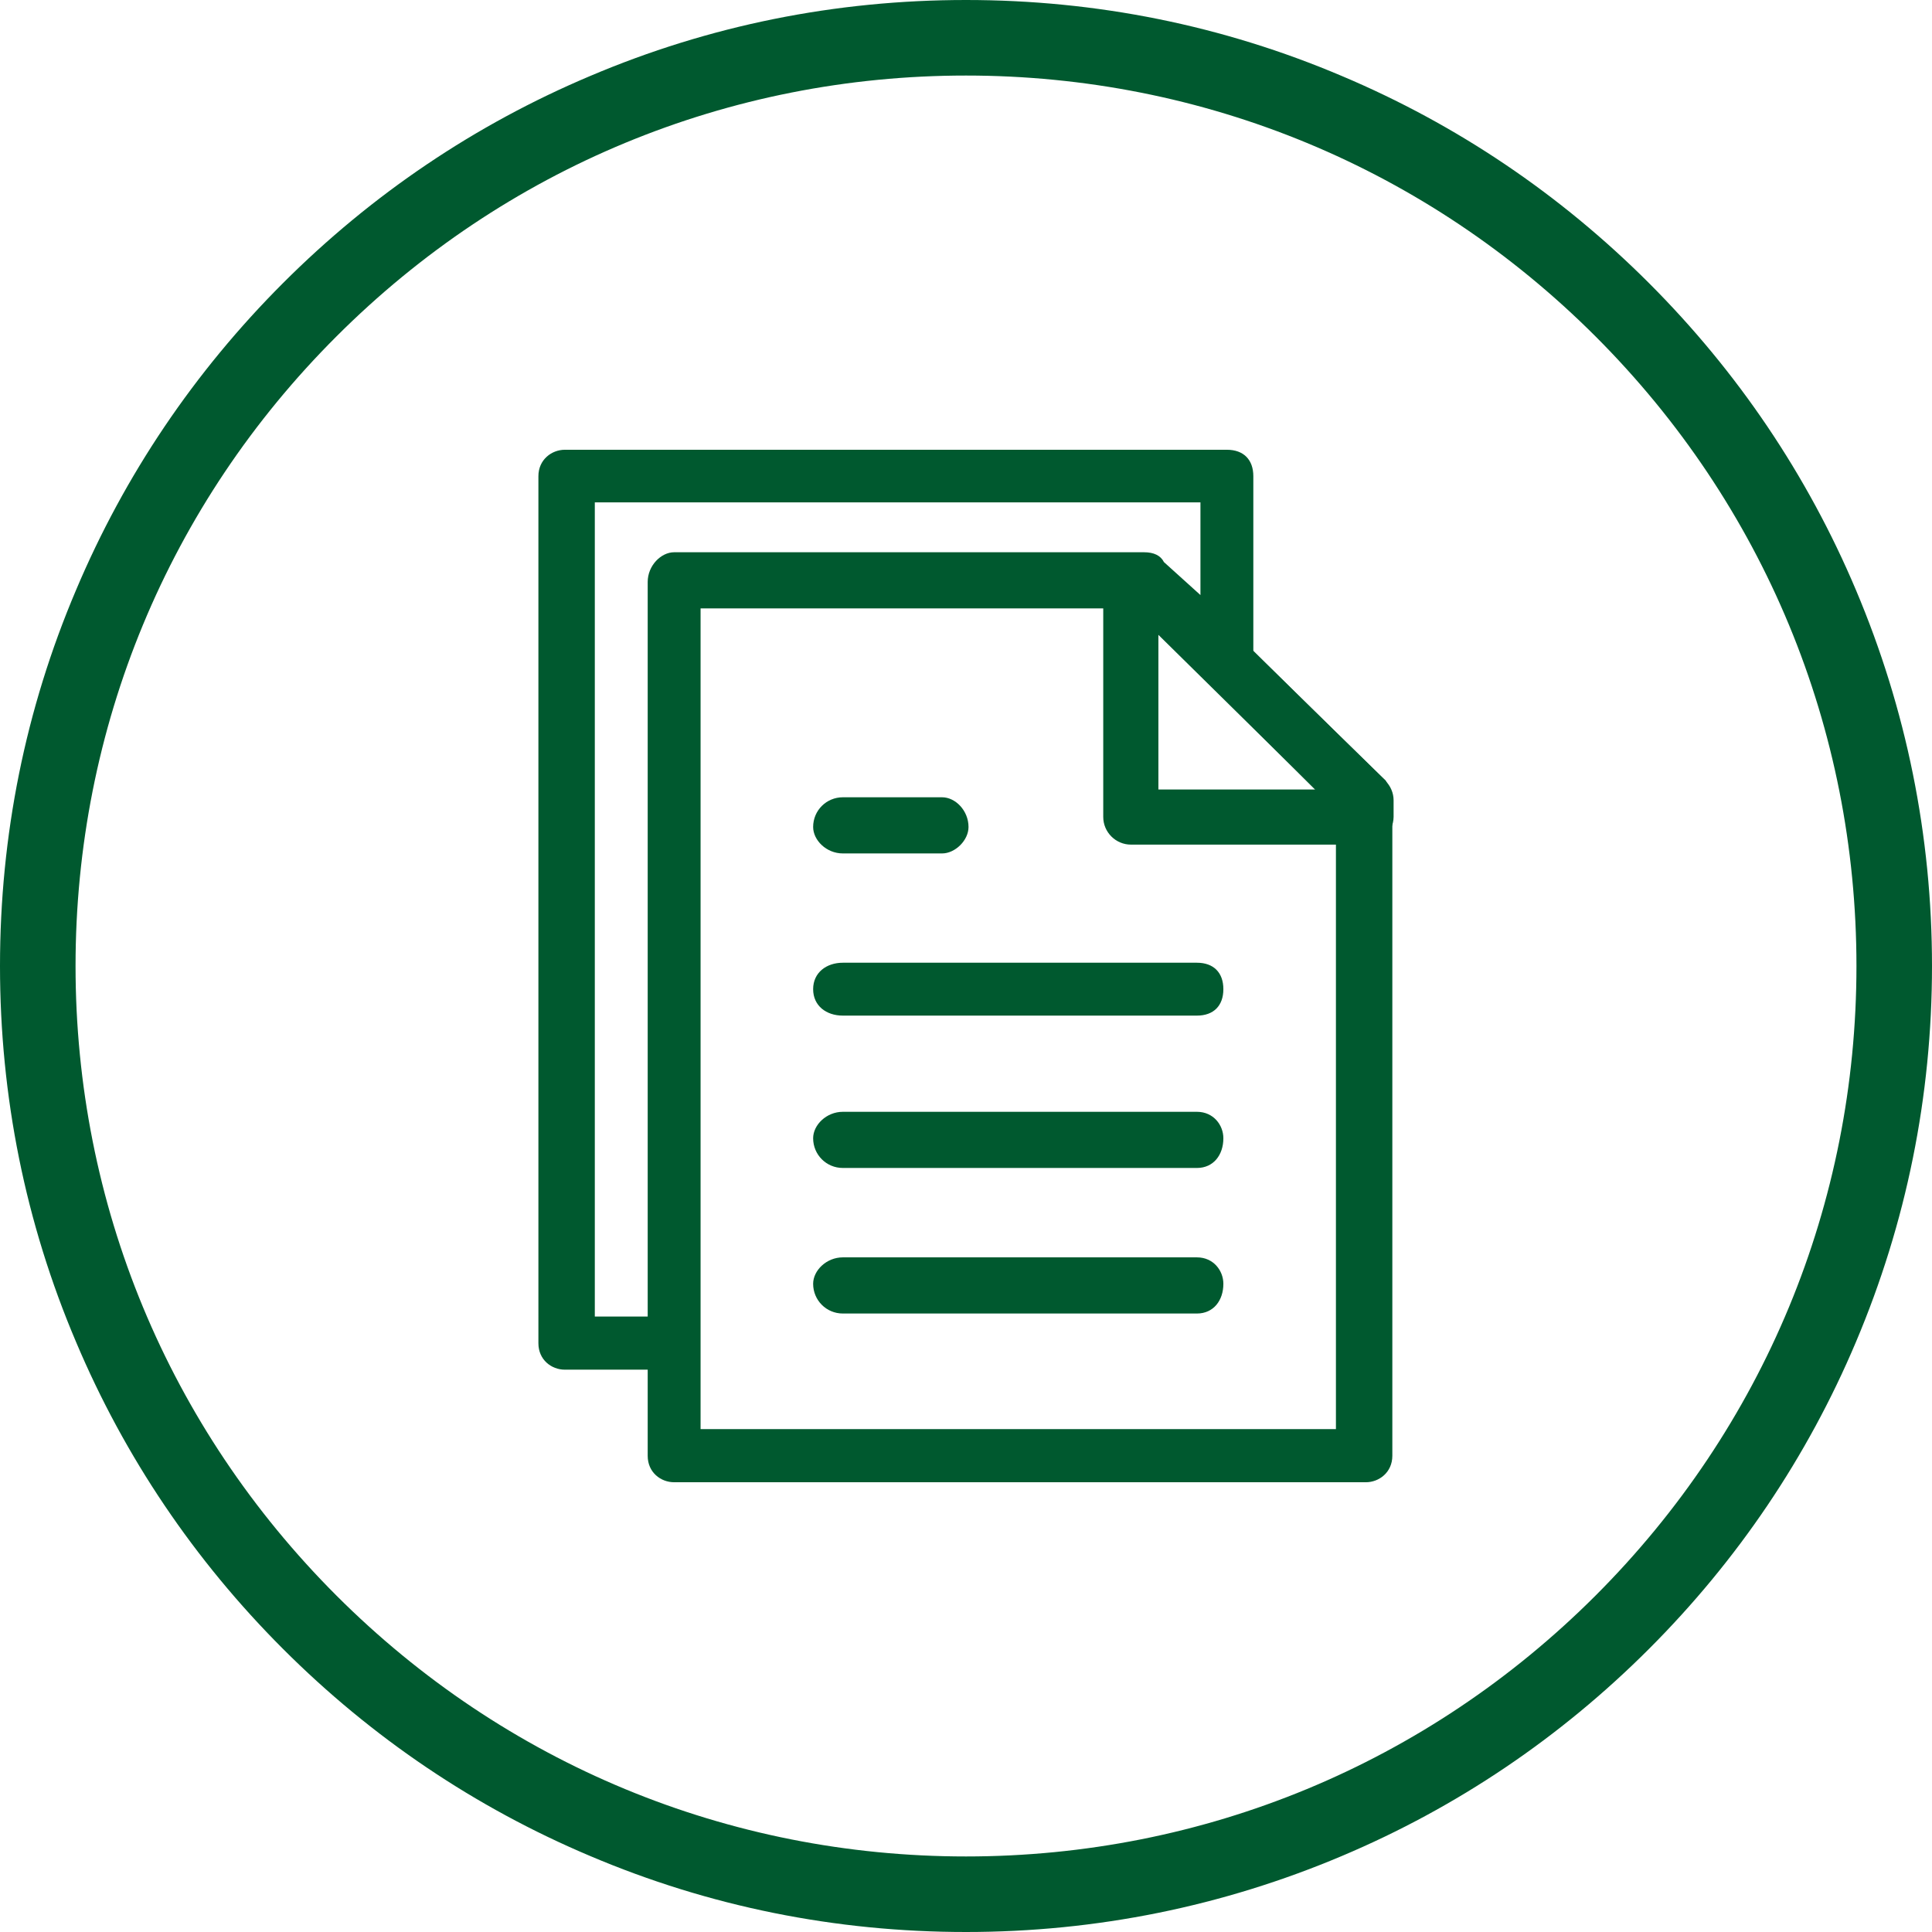
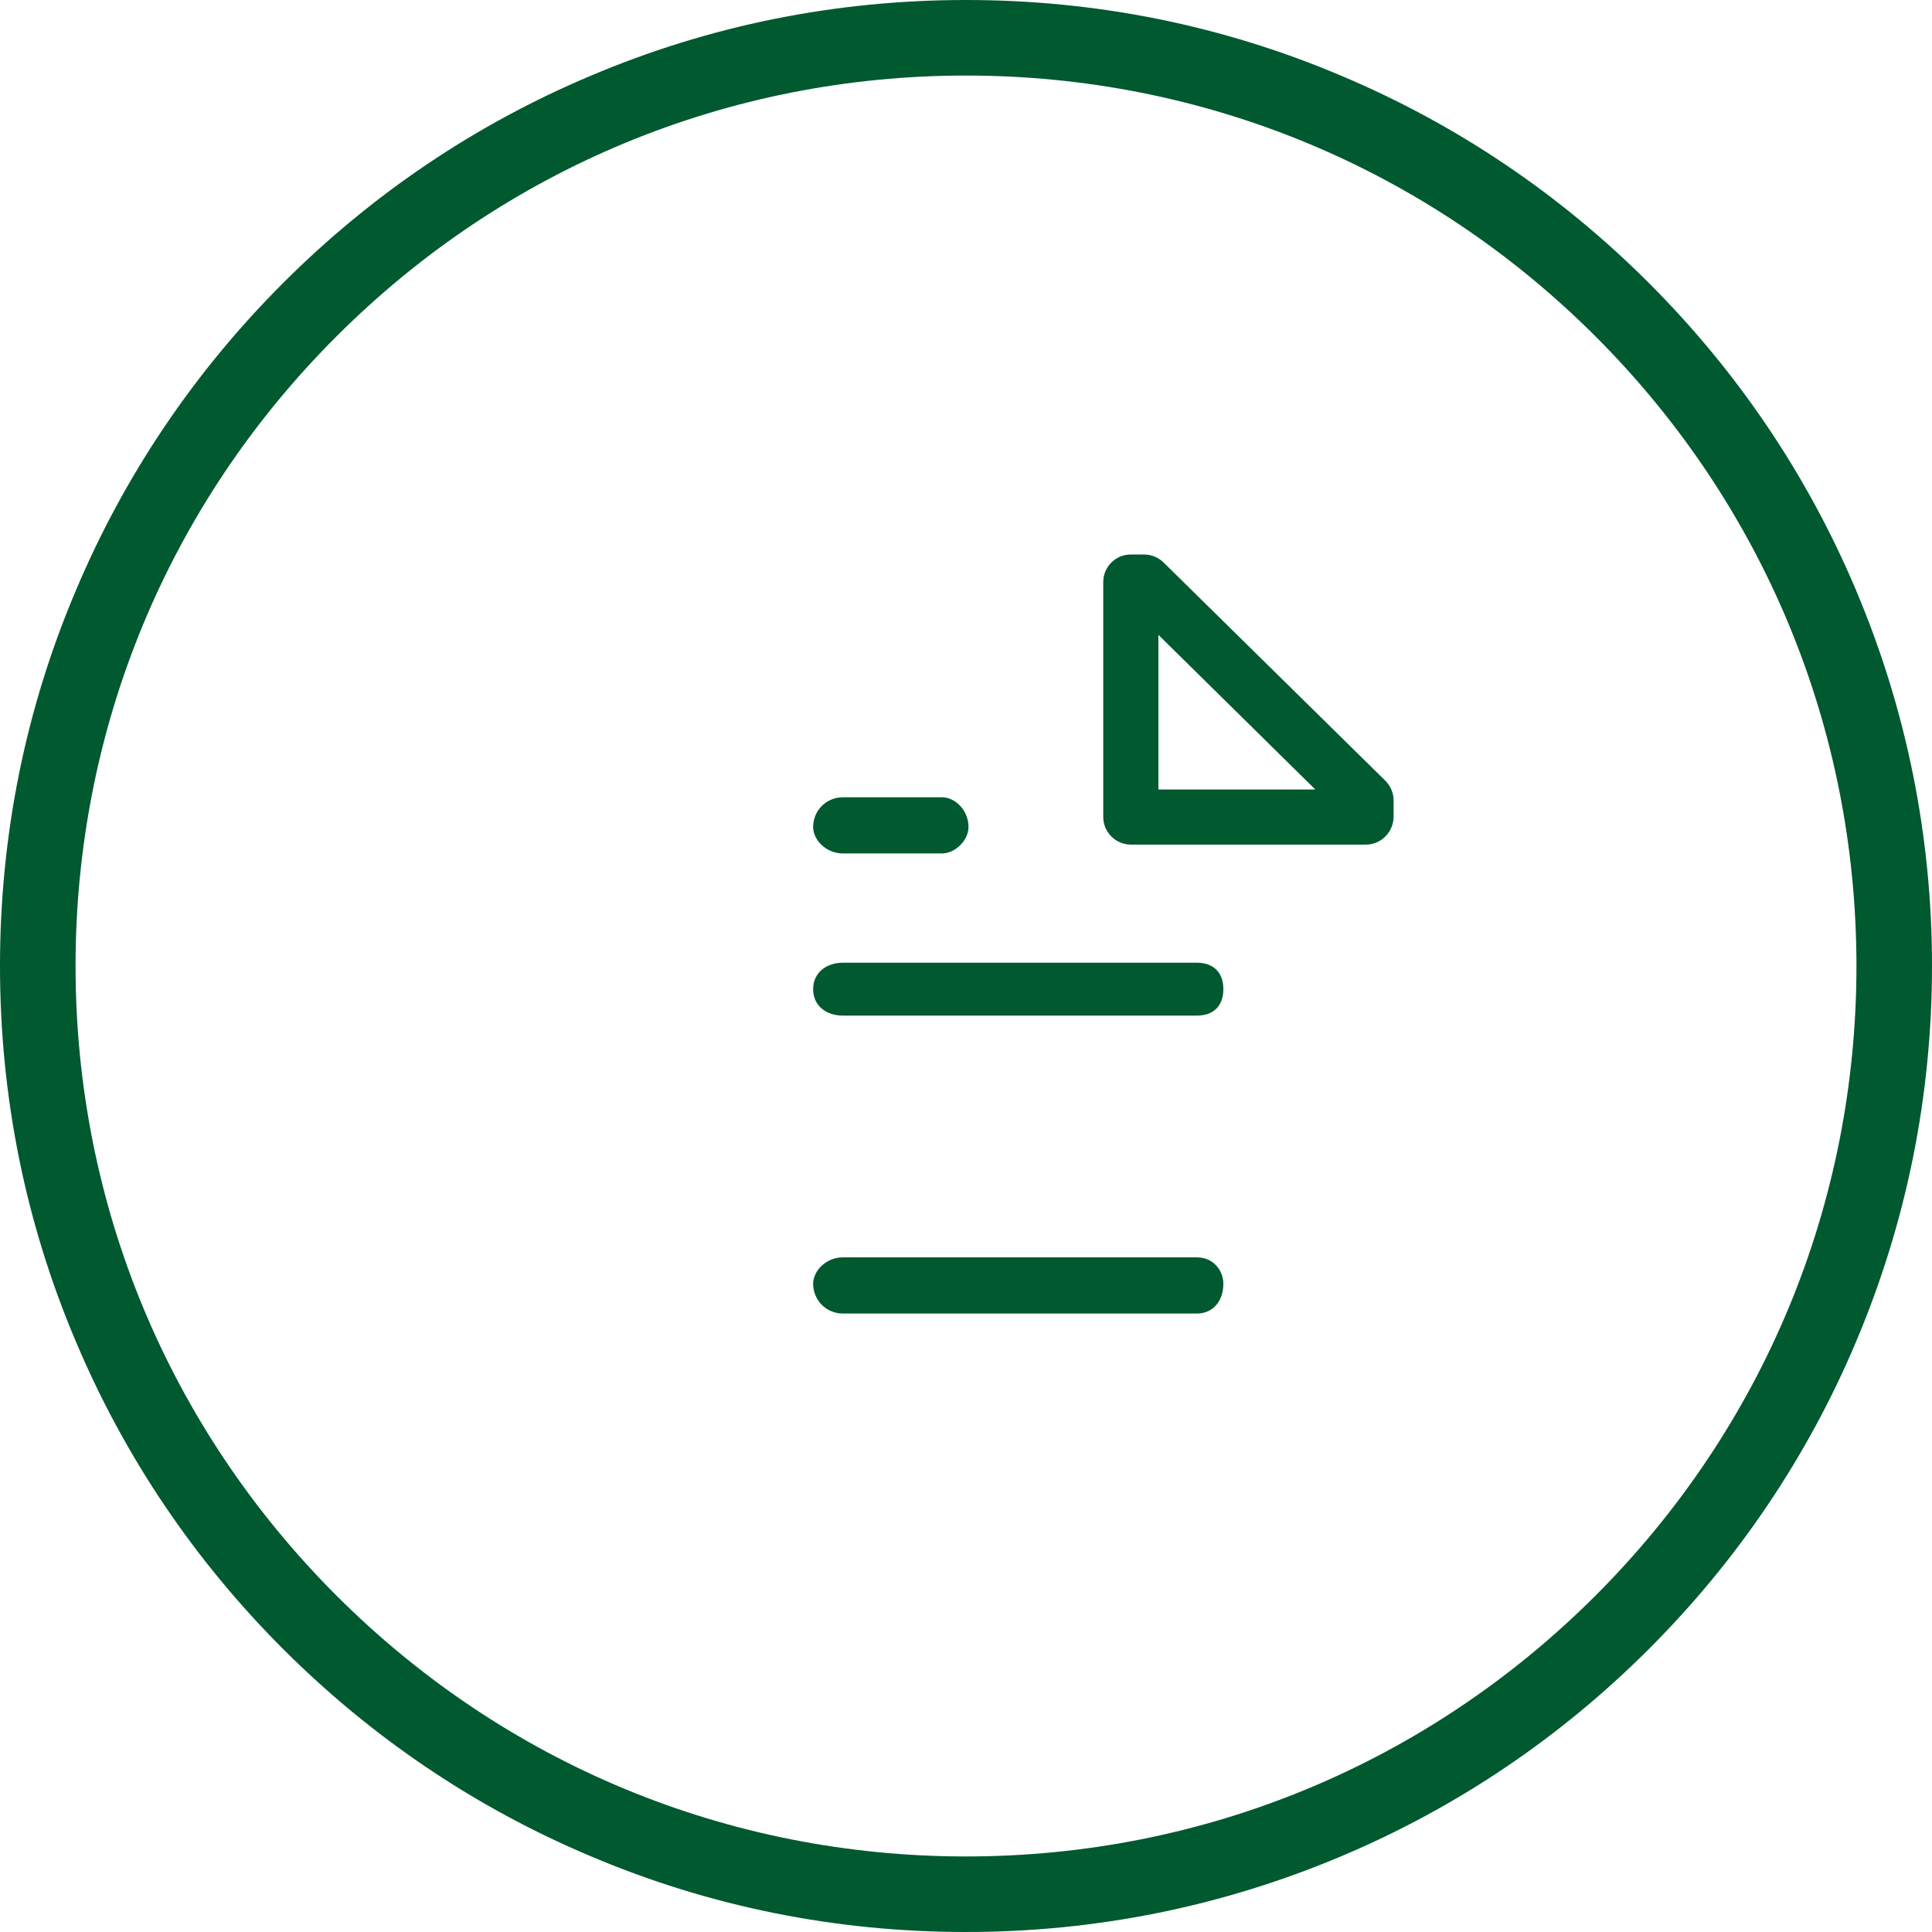
<svg xmlns="http://www.w3.org/2000/svg" version="1.1" id="Calque_1" x="0px" y="0px" viewBox="0 0 767.2 767.2" style="enable-background:new 0 0 767.2 767.2;" xml:space="preserve">
  <style type="text/css">
	.st0{fill:#00592F;}
</style>
  <g>
    <g>
-       <path class="st0" d="M267.7,219.3h186.6c3.9,0,6.6,1.3,7.9,3.9l14.5,13.1v-36.8H236.2v323.3h21V231.1    C257.2,224.6,262.5,219.3,267.7,219.3L267.7,219.3z M497.7,258.7l52.6,51.3c1.3,2.6,2.6,5.3,2.6,7.9v260.2    c0,6.6-5.3,10.5-10.5,10.5H267.7c-5.3,0-10.5-3.9-10.5-10.5v-34.2h-32.9c-5.3,0-10.5-3.9-10.5-10.5V189.1    c0-6.6,5.3-10.5,10.5-10.5h262.9c6.6,0,10.5,3.9,10.5,10.5V258.7L497.7,258.7z M450.4,241.6H278.2v325.9h252.3V321.8L450.4,241.6    L450.4,241.6z" />
-     </g>
+       </g>
    <g>
      <path class="st0" d="M542.4,335.4h-93.3c-6,0-11-4.9-11-11v-93.3c0-2.9,1.2-5.7,3.2-7.7c2.1-2.1,4.8-3.2,7.7-3.2h5.3    c2.9,0,5.6,1.1,7.7,3.1l88.1,86.7c2.1,2.1,3.3,4.9,3.3,7.8v6.6C553.3,330.5,548.4,335.4,542.4,335.4z M460,313.5h62.3L460,252.1    V313.5z" />
    </g>
    <g>
      <path class="st0" d="M334.7,403.3c-6.6,0-11.8-3.9-11.8-10.5s5.3-10.5,11.8-10.5h140.6c6.6,0,10.5,3.9,10.5,10.5    s-3.9,10.5-10.5,10.5H334.7z" />
    </g>
    <g>
-       <path class="st0" d="M334.7,463.8c-6.6,0-11.8-5.3-11.8-11.8c0-5.3,5.3-10.5,11.8-10.5h140.6c6.6,0,10.5,5.3,10.5,10.5    c0,6.6-3.9,11.8-10.5,11.8H334.7z" />
-     </g>
+       </g>
    <g>
      <path class="st0" d="M334.7,521.6c-6.6,0-11.8-5.3-11.8-11.8c0-5.3,5.3-10.5,11.8-10.5h140.6c6.6,0,10.5,5.3,10.5,10.5    c0,6.6-3.9,11.8-10.5,11.8H334.7z" />
    </g>
    <g>
      <path class="st0" d="M334.7,338.9c-6.6,0-11.8-5.3-11.8-10.5c0-6.6,5.3-11.8,11.8-11.8h39.4c5.3,0,10.5,5.3,10.5,11.8    c0,5.3-5.3,10.5-10.5,10.5H334.7z" />
    </g>
  </g>
  <g>
    <path class="st0" d="M383.6,767.2c-51.8,0-102-10.1-149.3-30.2c-45.7-19.3-86.7-47-121.9-82.2s-62.9-76.2-82.2-121.9   C10.1,485.6,0,435.4,0,383.6s10.1-102,30.2-149.3c19.3-45.7,47-86.7,82.2-121.9s76.2-62.9,121.9-82.2C281.6,10.1,331.8,0,383.6,0   s102,10.1,149.3,30.2c45.7,19.3,86.7,47,121.9,82.2s62.9,76.2,82.2,121.9c20,47.3,30.2,97.5,30.2,149.3S757,485.6,737,532.9   c-19.3,45.7-47,86.7-82.2,121.9s-76.2,62.9-121.9,82.2C485.6,757,435.4,767.2,383.6,767.2z M383.6,30c-94.4,0-183.2,36.8-250,103.6   C66.8,200.3,30,289.1,30,383.6s36.8,183.2,103.6,250s155.6,103.6,250,103.6s183.2-36.8,250-103.6s103.6-155.6,103.6-250   s-36.8-183.2-103.6-250S478,30,383.6,30z" />
  </g>
</svg>